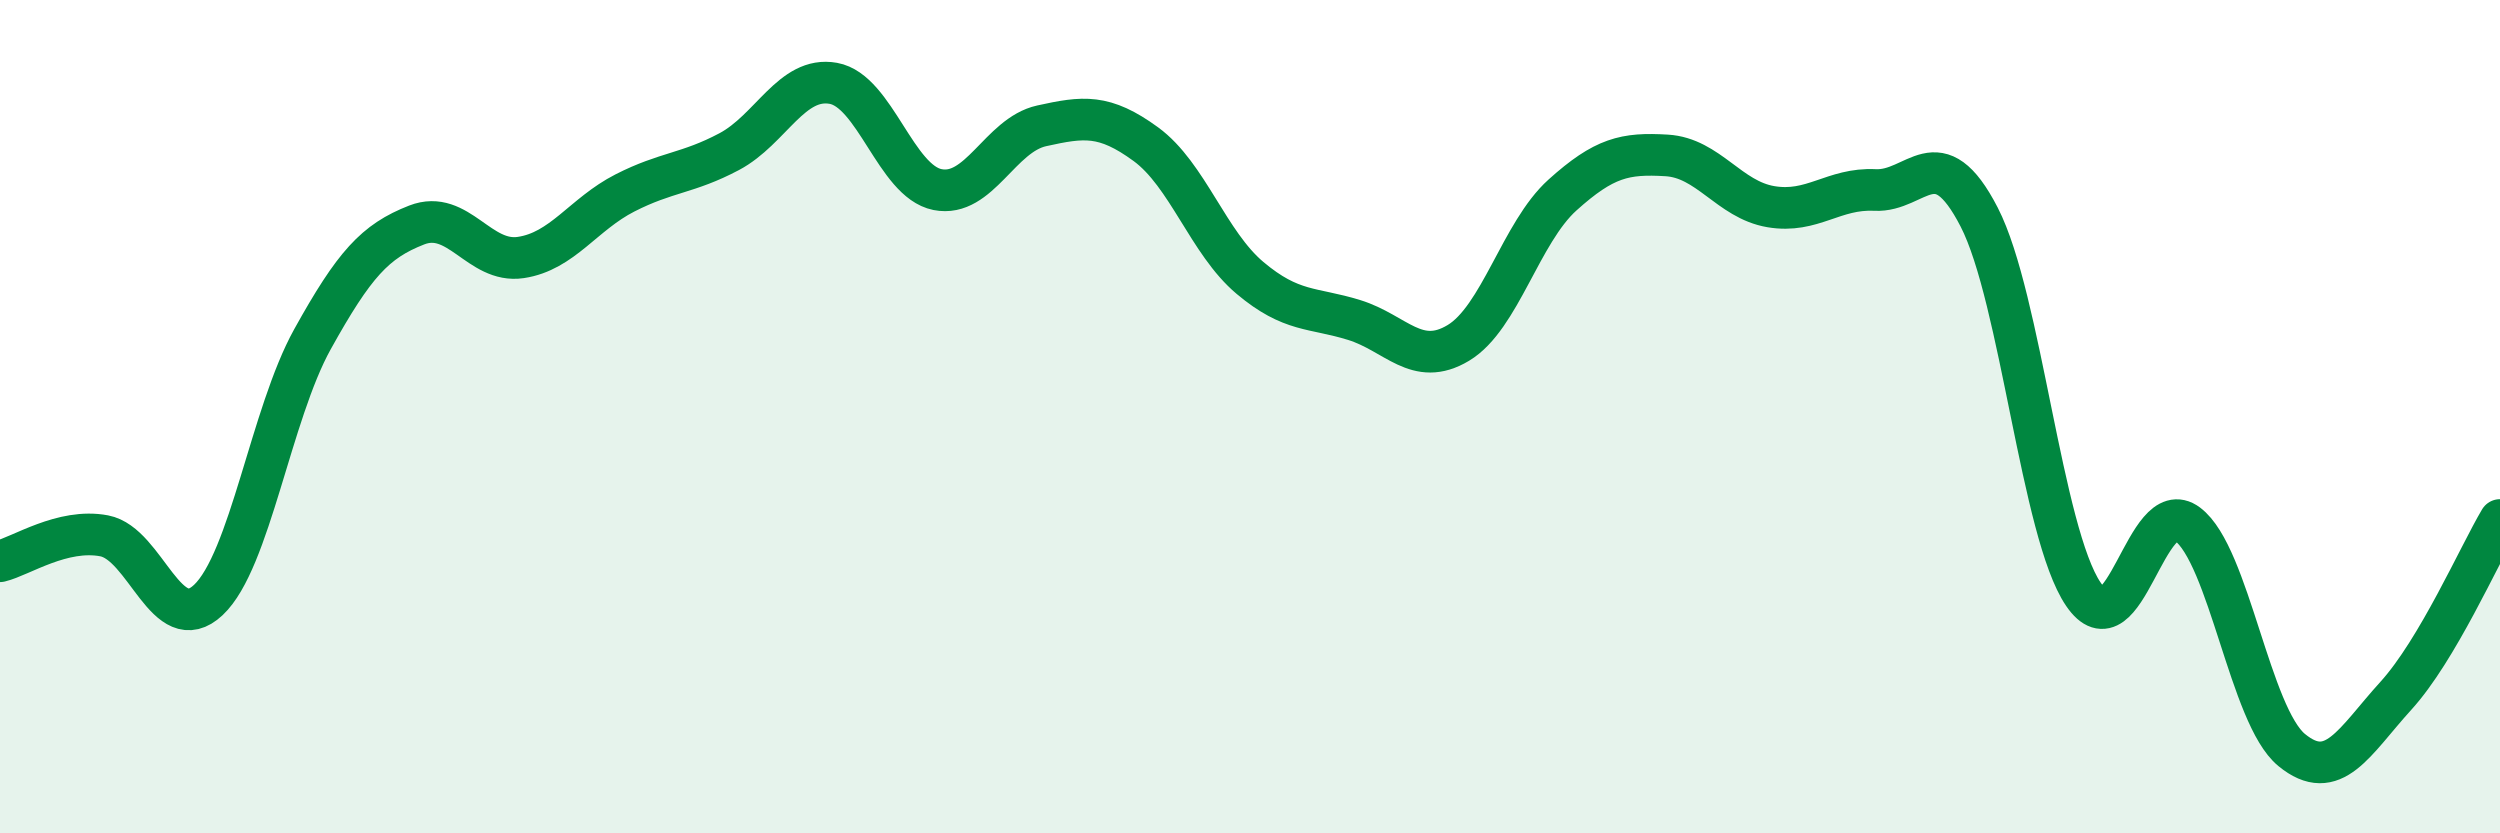
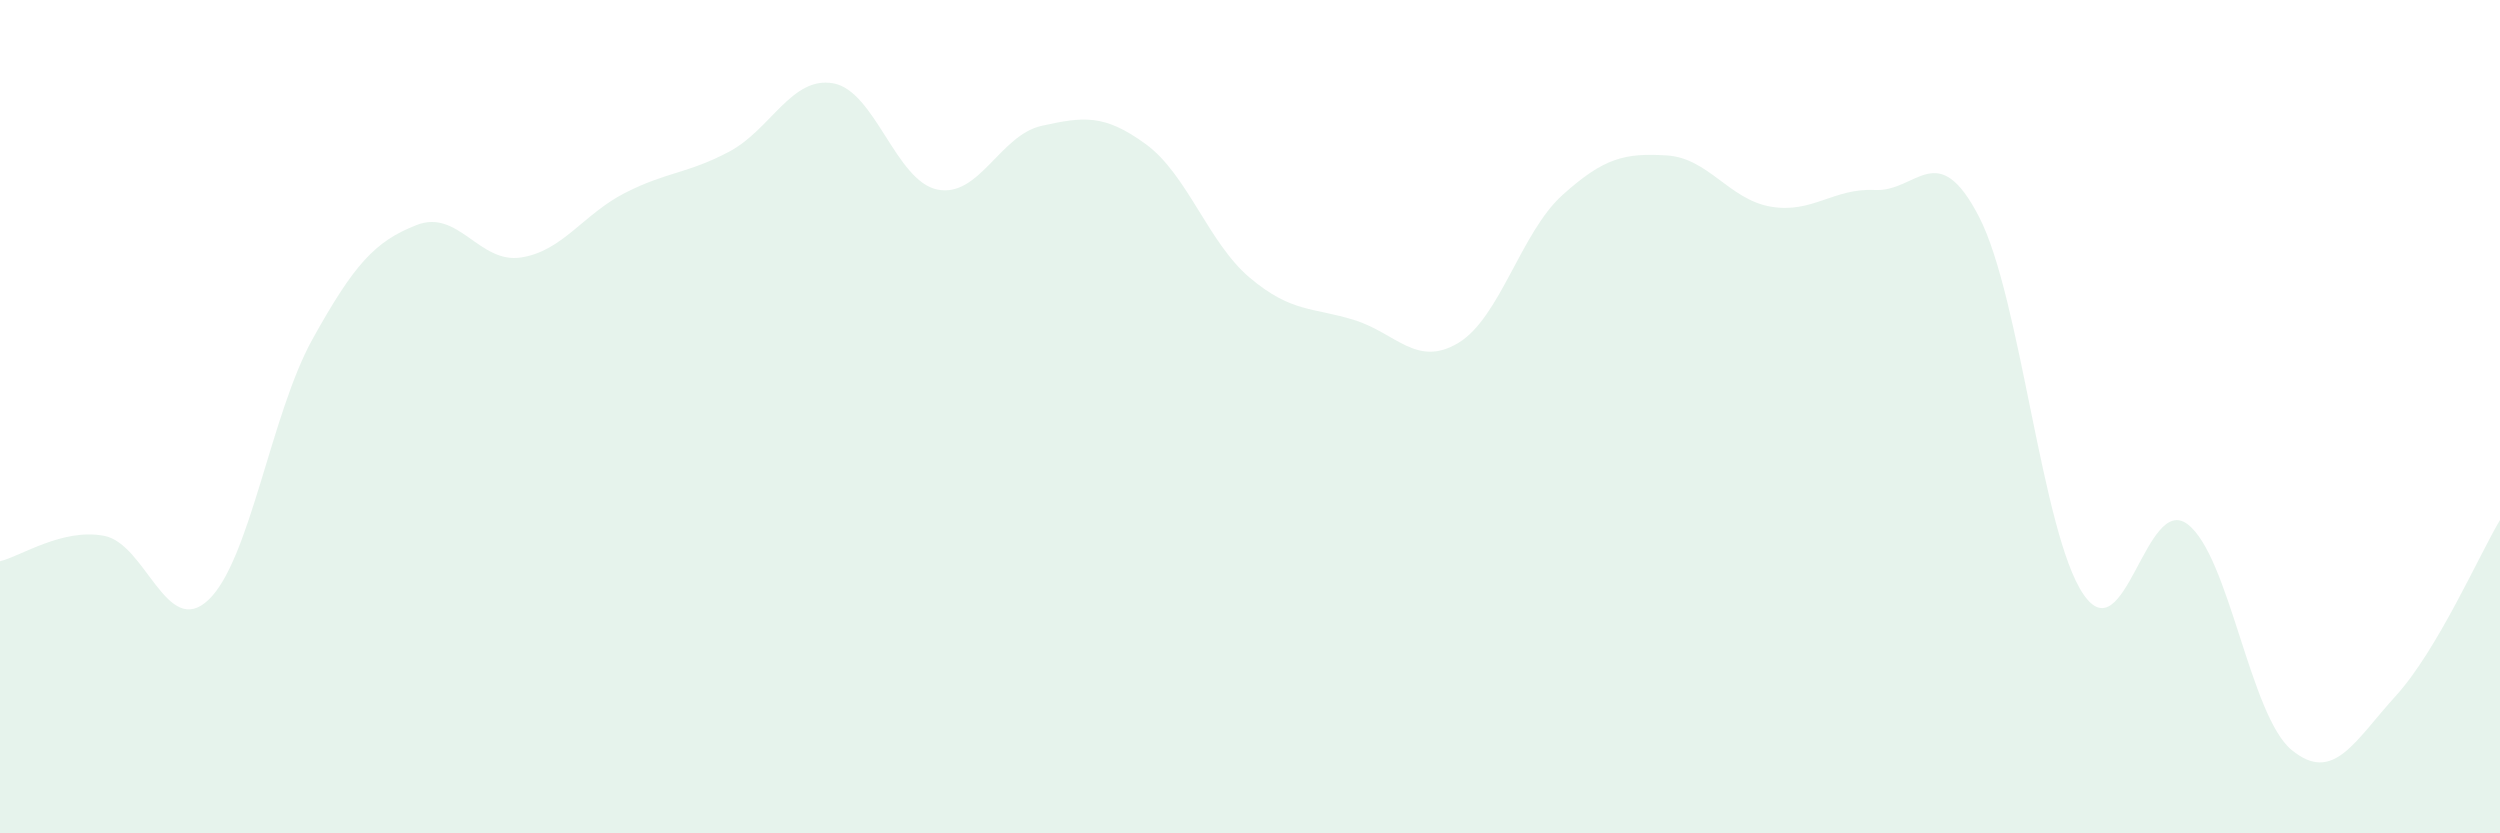
<svg xmlns="http://www.w3.org/2000/svg" width="60" height="20" viewBox="0 0 60 20">
  <path d="M 0,13.47 C 0.5,13.35 1.5,12.67 2.5,12.86 C 3.5,13.05 4,15.34 5,14.4 C 6,13.46 6.5,9.94 7.5,8.14 C 8.5,6.34 9,5.79 10,5.4 C 11,5.01 11.5,6.33 12.5,6.18 C 13.5,6.03 14,5.14 15,4.63 C 16,4.12 16.5,4.17 17.5,3.64 C 18.5,3.11 19,1.82 20,2 C 21,2.18 21.5,4.35 22.5,4.55 C 23.5,4.75 24,3.24 25,3.02 C 26,2.8 26.5,2.73 27.5,3.46 C 28.5,4.19 29,5.83 30,6.67 C 31,7.51 31.5,7.37 32.5,7.68 C 33.5,7.99 34,8.83 35,8.23 C 36,7.63 36.5,5.58 37.5,4.68 C 38.5,3.78 39,3.67 40,3.73 C 41,3.79 41.5,4.79 42.5,4.96 C 43.5,5.13 44,4.51 45,4.56 C 46,4.61 46.5,3.27 47.5,5.21 C 48.5,7.15 49,12.79 50,14.26 C 51,15.73 51.5,11.83 52.5,12.58 C 53.5,13.33 54,17.18 55,18 C 56,18.82 56.5,17.8 57.5,16.7 C 58.5,15.6 59.5,13.32 60,12.48L60 20L0 20Z" fill="#008740" opacity="0.1" stroke-linecap="round" stroke-linejoin="round" />
-   <path d="M 0,13.47 C 0.5,13.35 1.5,12.67 2.5,12.86 C 3.5,13.05 4,15.34 5,14.4 C 6,13.46 6.5,9.94 7.5,8.14 C 8.5,6.34 9,5.79 10,5.4 C 11,5.01 11.5,6.33 12.5,6.18 C 13.5,6.03 14,5.14 15,4.63 C 16,4.12 16.5,4.17 17.5,3.64 C 18.5,3.11 19,1.82 20,2 C 21,2.18 21.5,4.35 22.5,4.55 C 23.5,4.75 24,3.24 25,3.02 C 26,2.8 26.5,2.73 27.5,3.46 C 28.5,4.19 29,5.83 30,6.67 C 31,7.51 31.5,7.37 32.5,7.68 C 33.5,7.99 34,8.83 35,8.23 C 36,7.63 36.5,5.58 37.5,4.68 C 38.5,3.78 39,3.67 40,3.73 C 41,3.79 41.5,4.79 42.5,4.96 C 43.5,5.13 44,4.51 45,4.56 C 46,4.61 46.5,3.27 47.5,5.21 C 48.5,7.15 49,12.79 50,14.26 C 51,15.73 51.5,11.83 52.5,12.58 C 53.5,13.33 54,17.18 55,18 C 56,18.82 56.5,17.8 57.5,16.7 C 58.5,15.6 59.5,13.32 60,12.48" stroke="#008740" stroke-width="1" fill="none" stroke-linecap="round" stroke-linejoin="round" />
</svg>